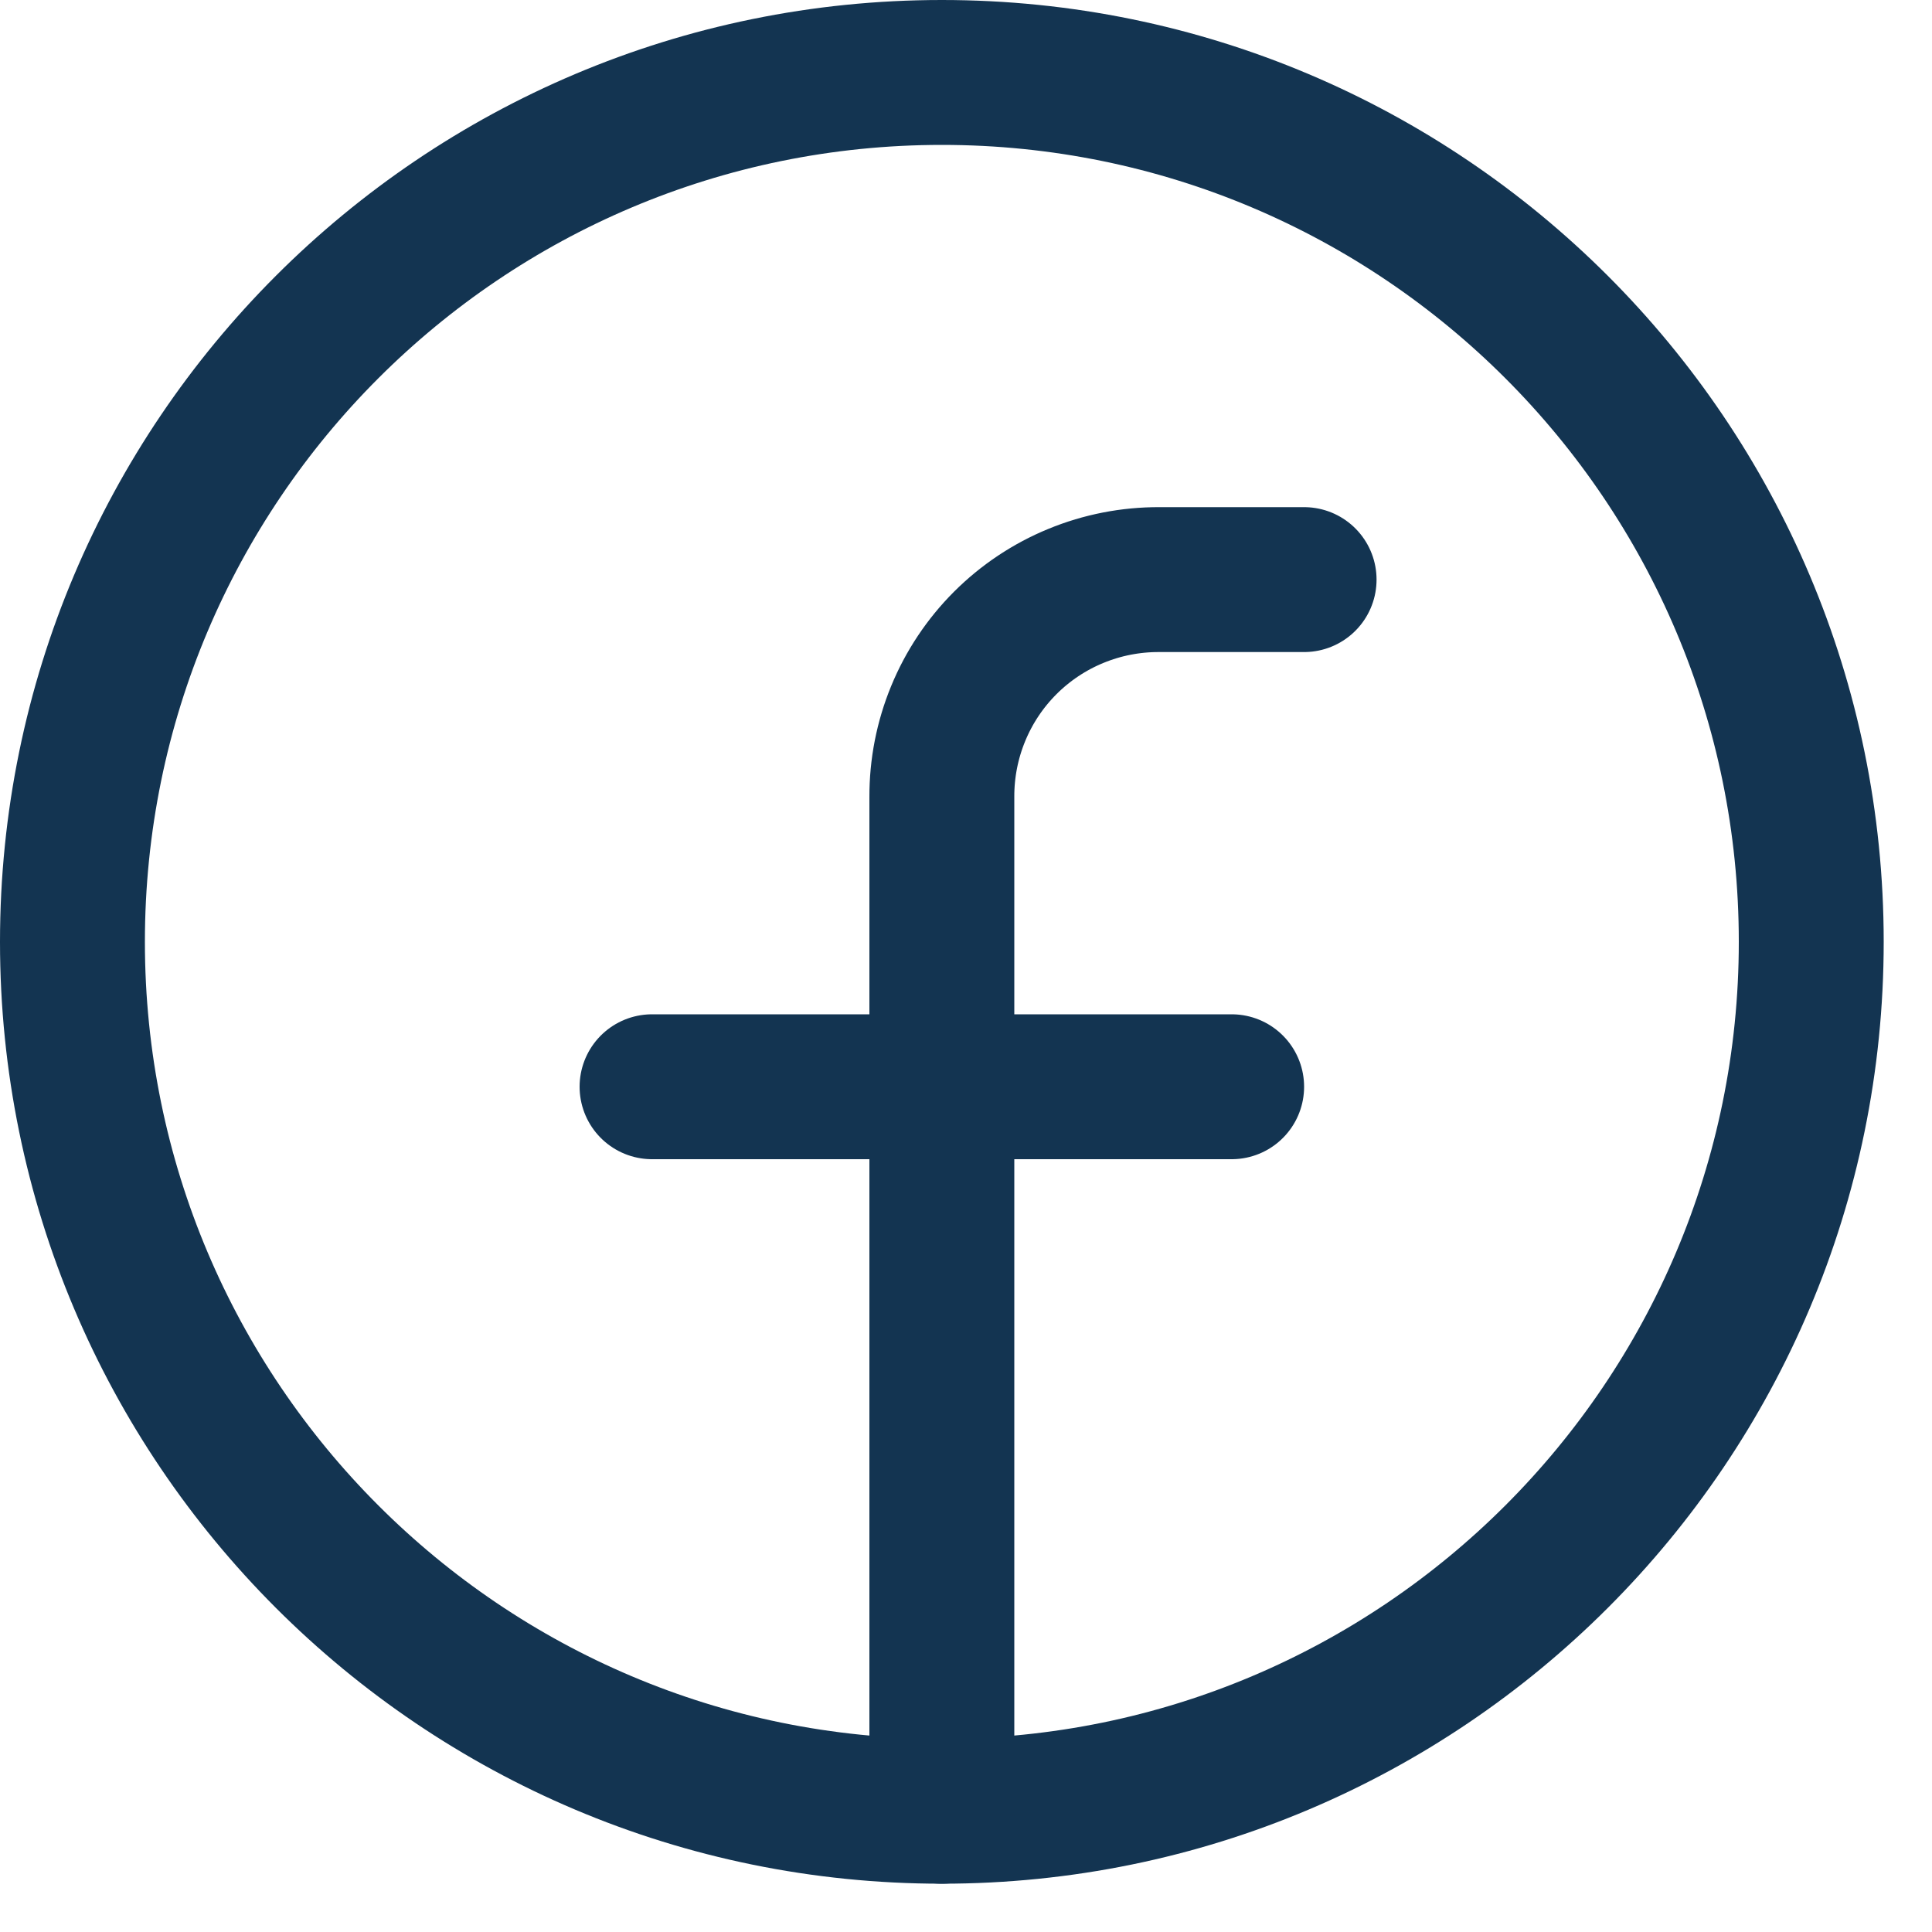
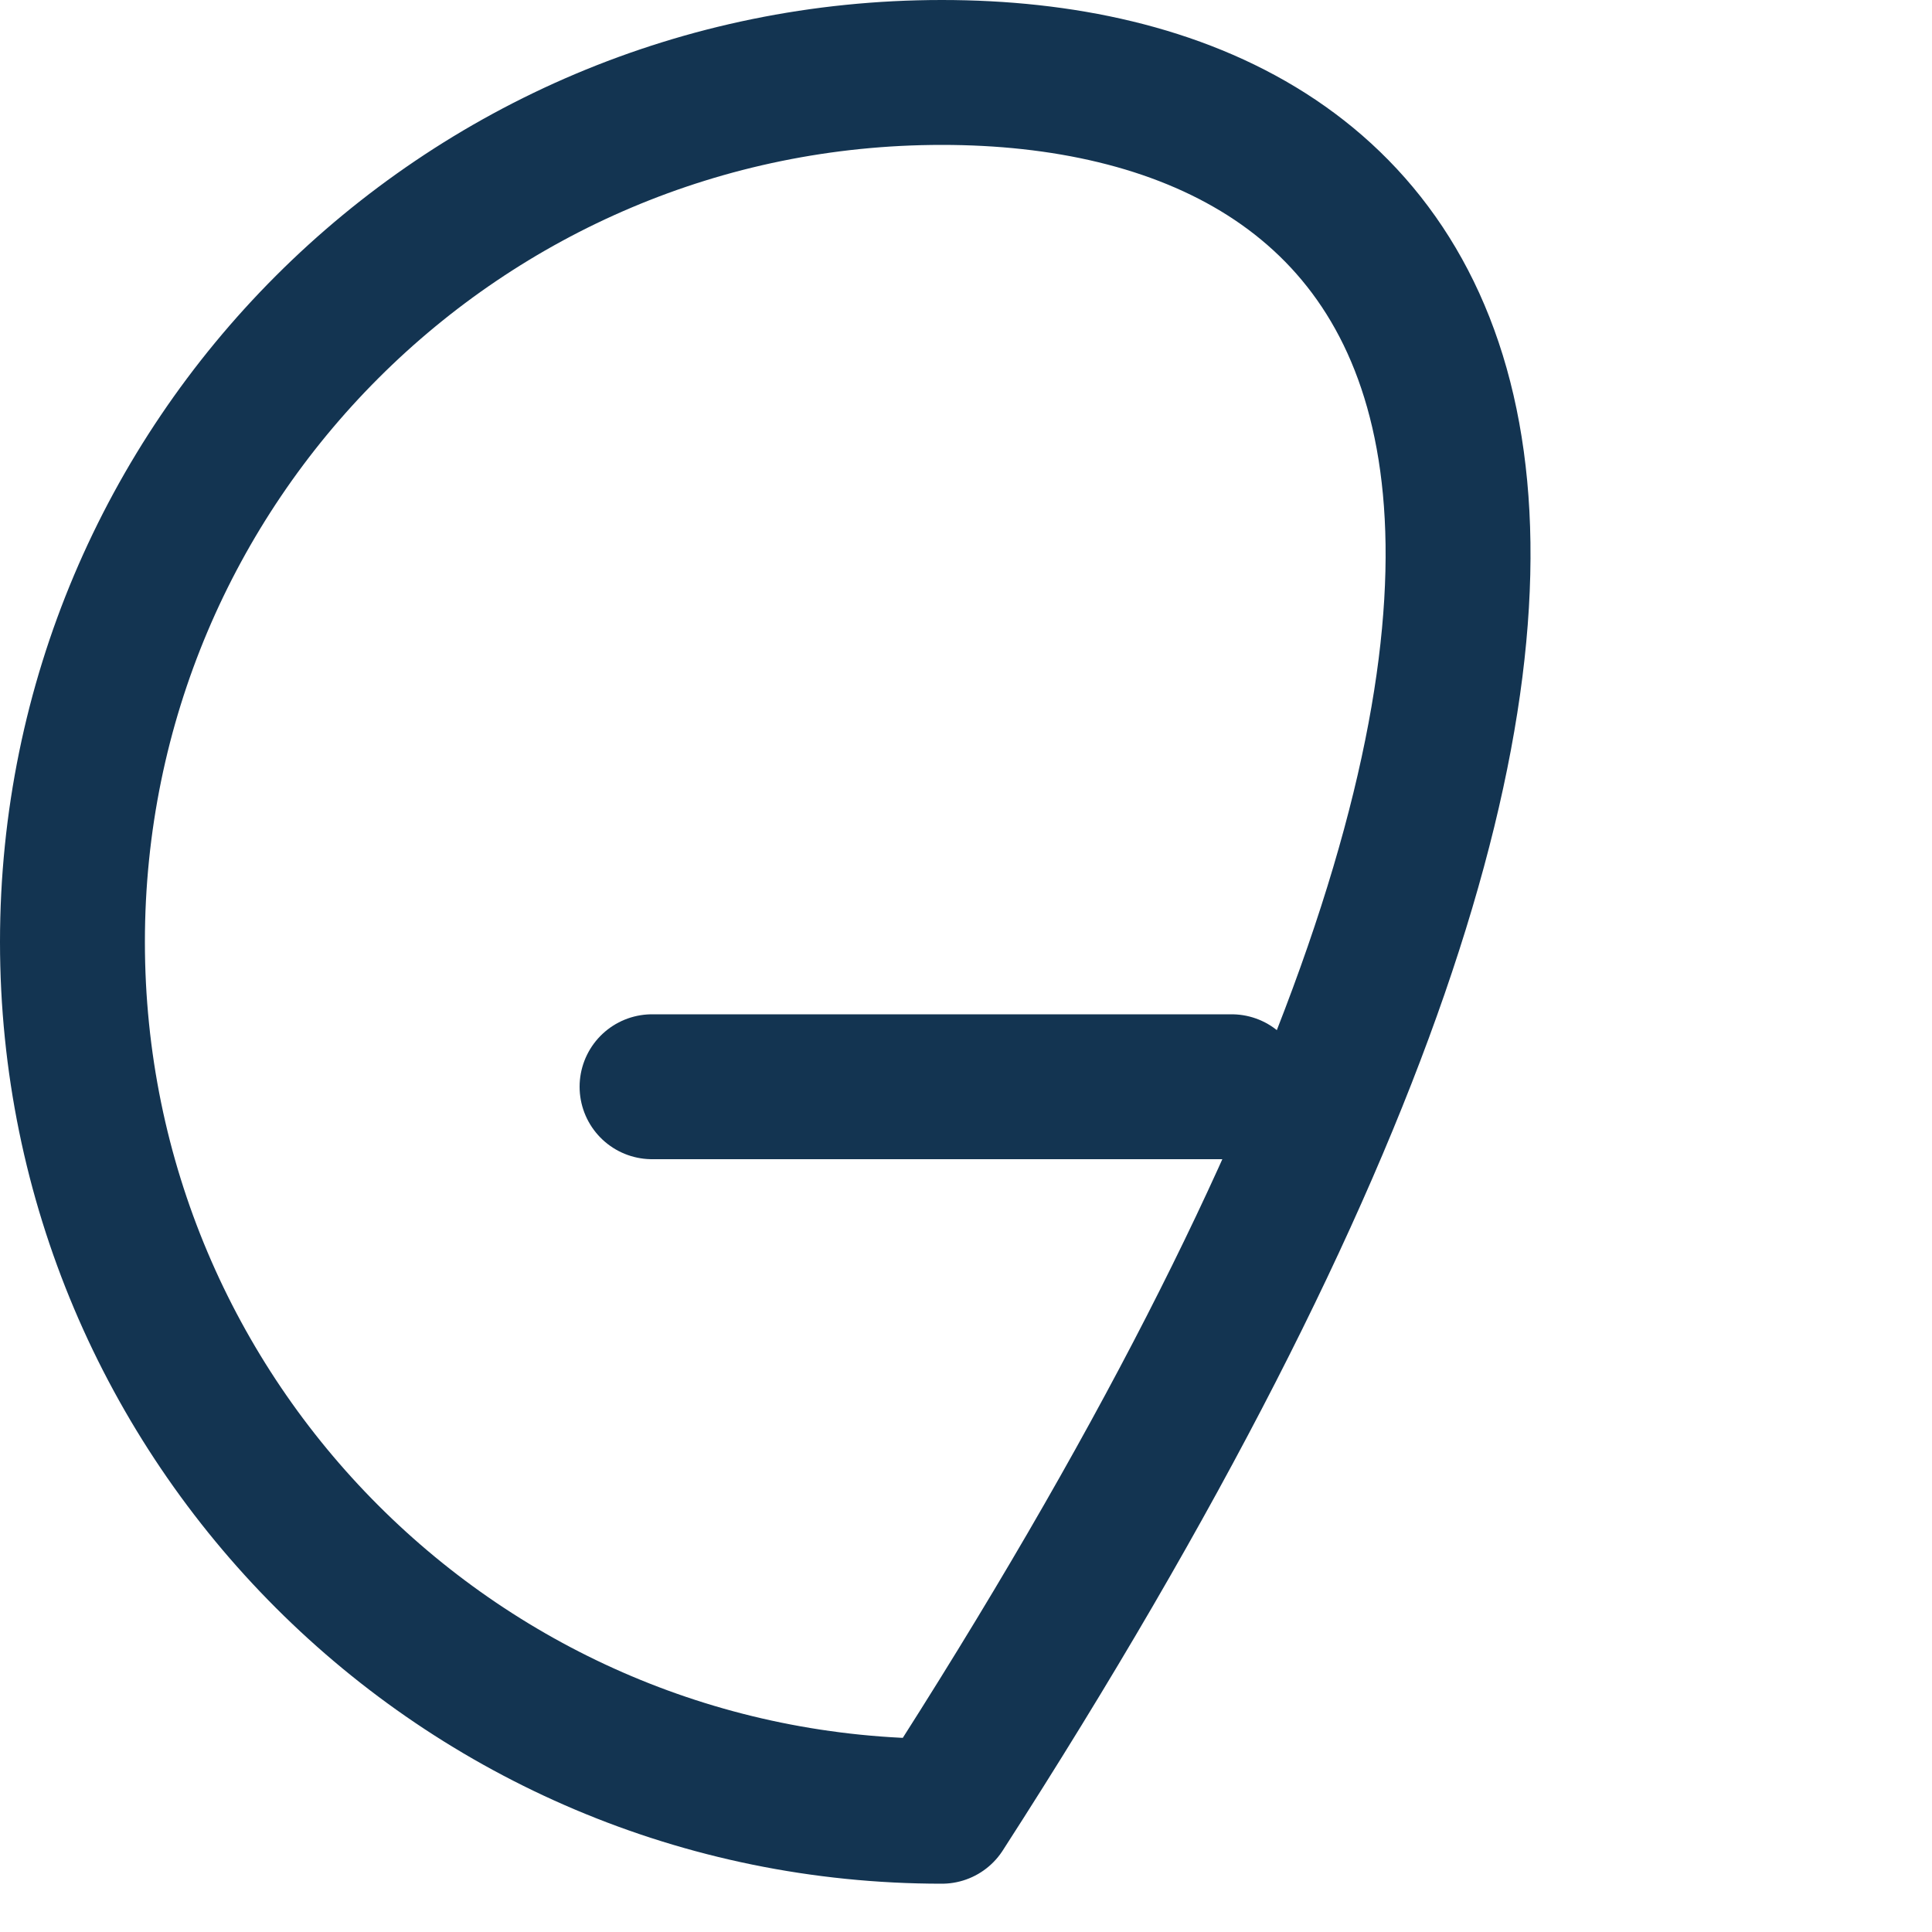
<svg xmlns="http://www.w3.org/2000/svg" width="20" height="20" viewBox="0 0 20 20" fill="none">
-   <path d="M9.75 18.75C14.721 18.75 18.75 14.721 18.75 9.75C18.75 4.779 14.721 0.75 9.75 0.75C4.779 0.75 0.75 4.779 0.75 9.75C0.75 14.721 4.779 18.75 9.75 18.75Z" stroke="#133451" stroke-width="1.5" stroke-linecap="round" stroke-linejoin="round" />
-   <path d="M13.5 6H12C11.704 5.999 11.411 6.056 11.137 6.169C10.864 6.281 10.615 6.447 10.406 6.656C10.197 6.865 10.031 7.114 9.919 7.387C9.806 7.661 9.749 7.954 9.75 8.25V18.75" stroke="#133451" stroke-width="1.5" stroke-linecap="round" stroke-linejoin="round" />
+   <path d="M9.75 18.75C18.75 4.779 14.721 0.75 9.75 0.75C4.779 0.75 0.75 4.779 0.75 9.75C0.75 14.721 4.779 18.75 9.75 18.75Z" stroke="#133451" stroke-width="1.5" stroke-linecap="round" stroke-linejoin="round" />
  <path d="M6.75 11.25H12.75" stroke="#133451" stroke-width="1.5" stroke-linecap="round" stroke-linejoin="round" />
</svg>